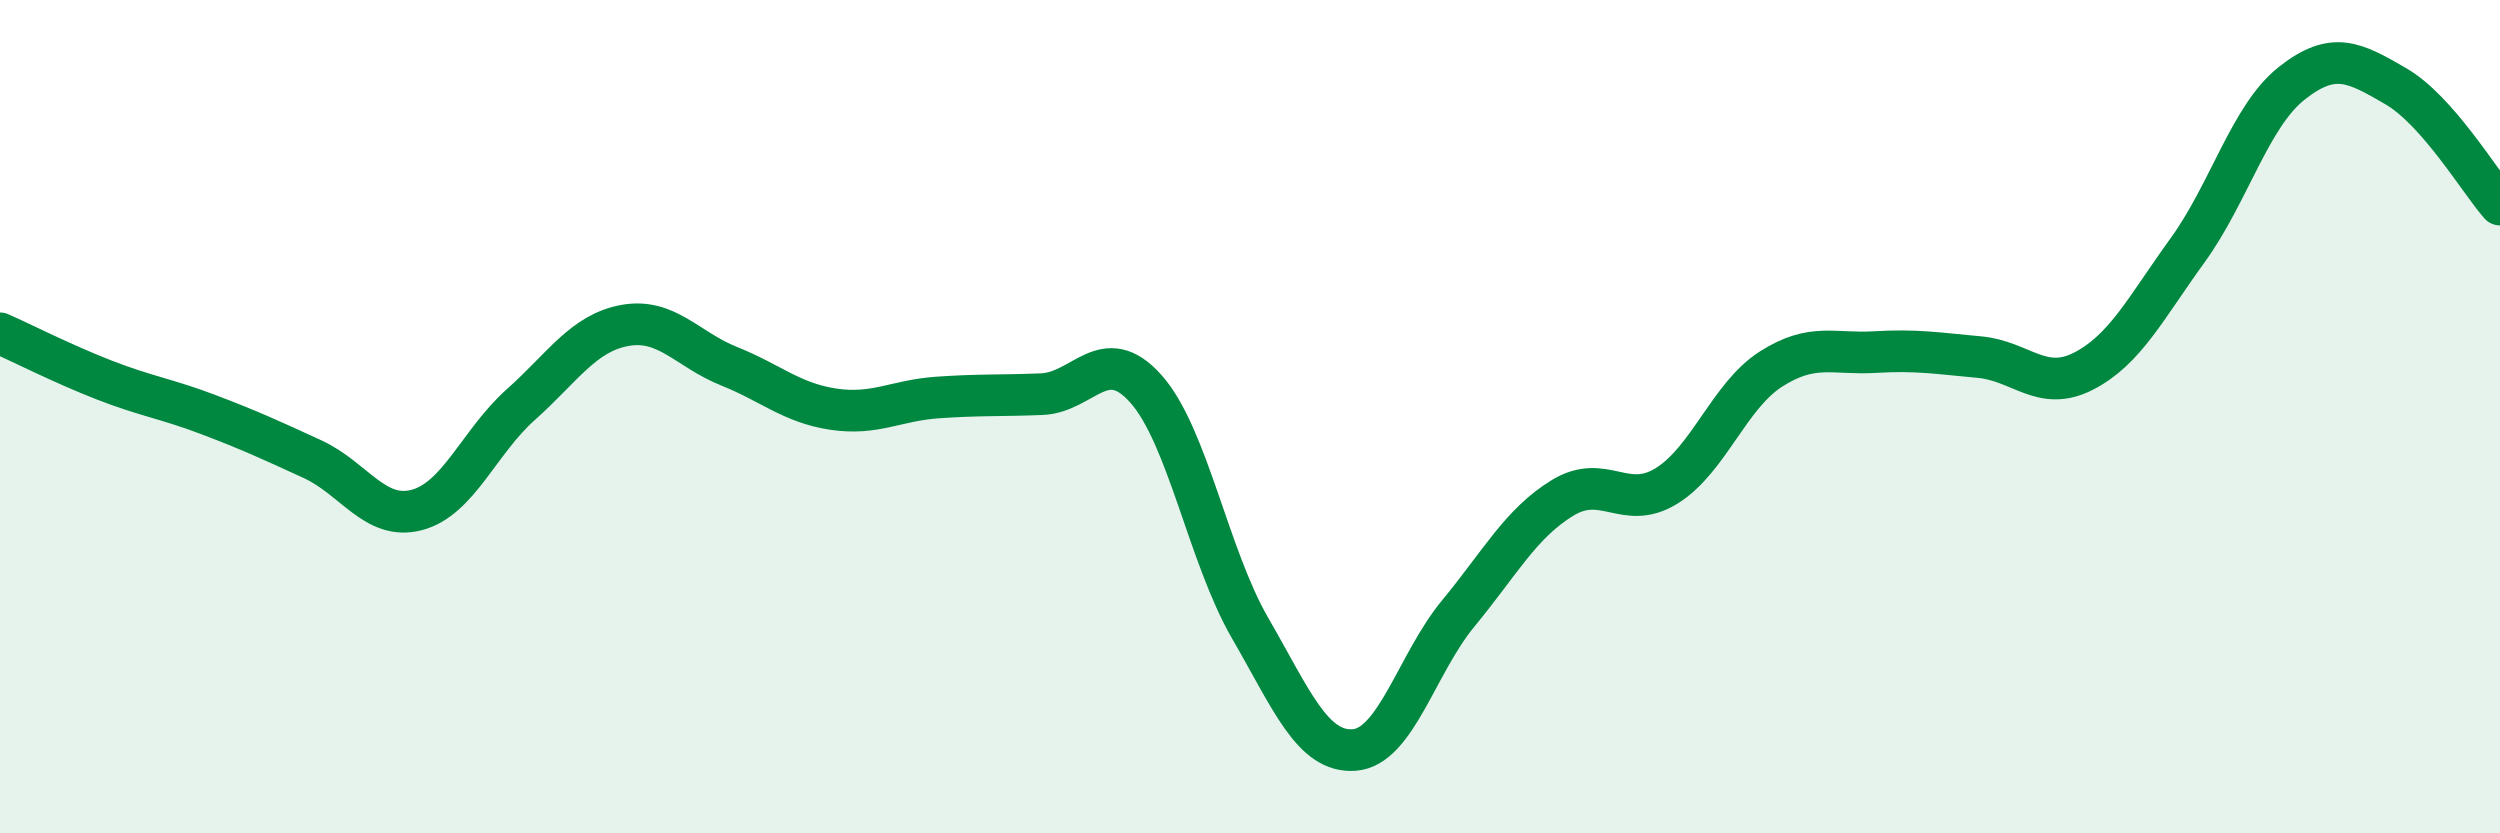
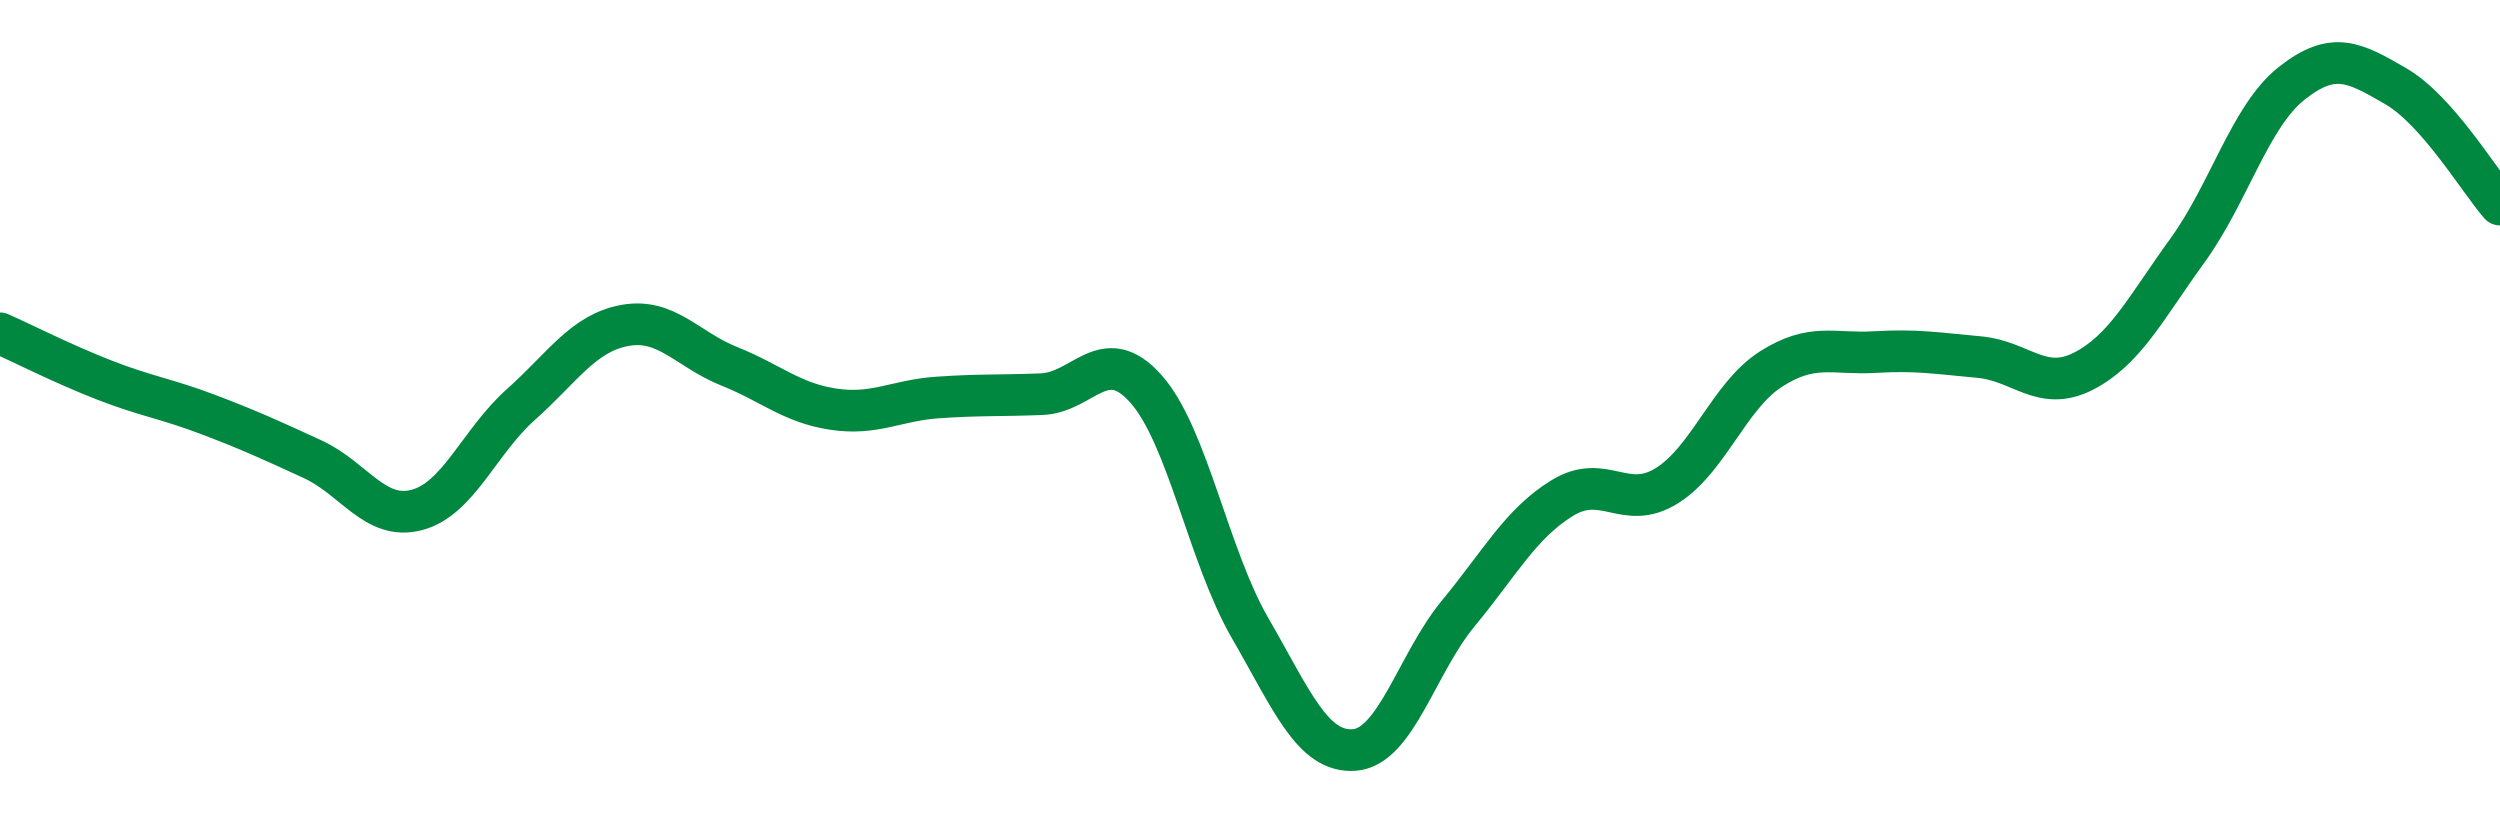
<svg xmlns="http://www.w3.org/2000/svg" width="60" height="20" viewBox="0 0 60 20">
-   <path d="M 0,8 C 0.5,8.22 1.5,8.73 2.5,9.12 C 3.5,9.51 4,9.57 5,9.95 C 6,10.33 6.5,10.56 7.5,11.02 C 8.5,11.48 9,12.5 10,12.24 C 11,11.98 11.5,10.6 12.5,9.71 C 13.5,8.82 14,7.99 15,7.81 C 16,7.63 16.5,8.39 17.5,8.79 C 18.5,9.19 19,9.67 20,9.82 C 21,9.97 21.5,9.61 22.5,9.54 C 23.5,9.47 24,9.5 25,9.46 C 26,9.42 26.5,8.21 27.5,9.33 C 28.5,10.45 29,13.34 30,15.07 C 31,16.8 31.5,18.07 32.5,18 C 33.5,17.93 34,15.93 35,14.72 C 36,13.51 36.5,12.56 37.5,11.95 C 38.5,11.34 39,12.28 40,11.66 C 41,11.04 41.5,9.5 42.5,8.86 C 43.5,8.22 44,8.51 45,8.45 C 46,8.39 46.5,8.48 47.5,8.57 C 48.5,8.66 49,9.42 50,8.91 C 51,8.4 51.5,7.39 52.5,6.01 C 53.5,4.63 54,2.79 55,2 C 56,1.21 56.5,1.49 57.5,2.07 C 58.5,2.65 59.5,4.34 60,4.91L60 20L0 20Z" fill="#008740" opacity="0.1" stroke-linecap="round" stroke-linejoin="round" />
  <path d="M 0,8 C 0.5,8.22 1.5,8.73 2.5,9.12 C 3.5,9.51 4,9.57 5,9.95 C 6,10.33 6.5,10.56 7.5,11.02 C 8.5,11.48 9,12.5 10,12.24 C 11,11.98 11.5,10.6 12.5,9.71 C 13.5,8.82 14,7.99 15,7.81 C 16,7.63 16.5,8.39 17.5,8.79 C 18.5,9.19 19,9.67 20,9.82 C 21,9.97 21.5,9.61 22.5,9.54 C 23.5,9.47 24,9.5 25,9.46 C 26,9.42 26.5,8.21 27.5,9.33 C 28.5,10.45 29,13.34 30,15.07 C 31,16.8 31.5,18.07 32.5,18 C 33.5,17.93 34,15.93 35,14.72 C 36,13.51 36.5,12.56 37.5,11.95 C 38.5,11.34 39,12.28 40,11.66 C 41,11.04 41.5,9.5 42.5,8.86 C 43.5,8.22 44,8.51 45,8.45 C 46,8.39 46.5,8.48 47.5,8.57 C 48.5,8.66 49,9.42 50,8.91 C 51,8.4 51.5,7.39 52.5,6.01 C 53.5,4.63 54,2.79 55,2 C 56,1.21 56.5,1.49 57.5,2.07 C 58.5,2.65 59.5,4.34 60,4.91" stroke="#008740" stroke-width="1" fill="none" stroke-linecap="round" stroke-linejoin="round" />
</svg>